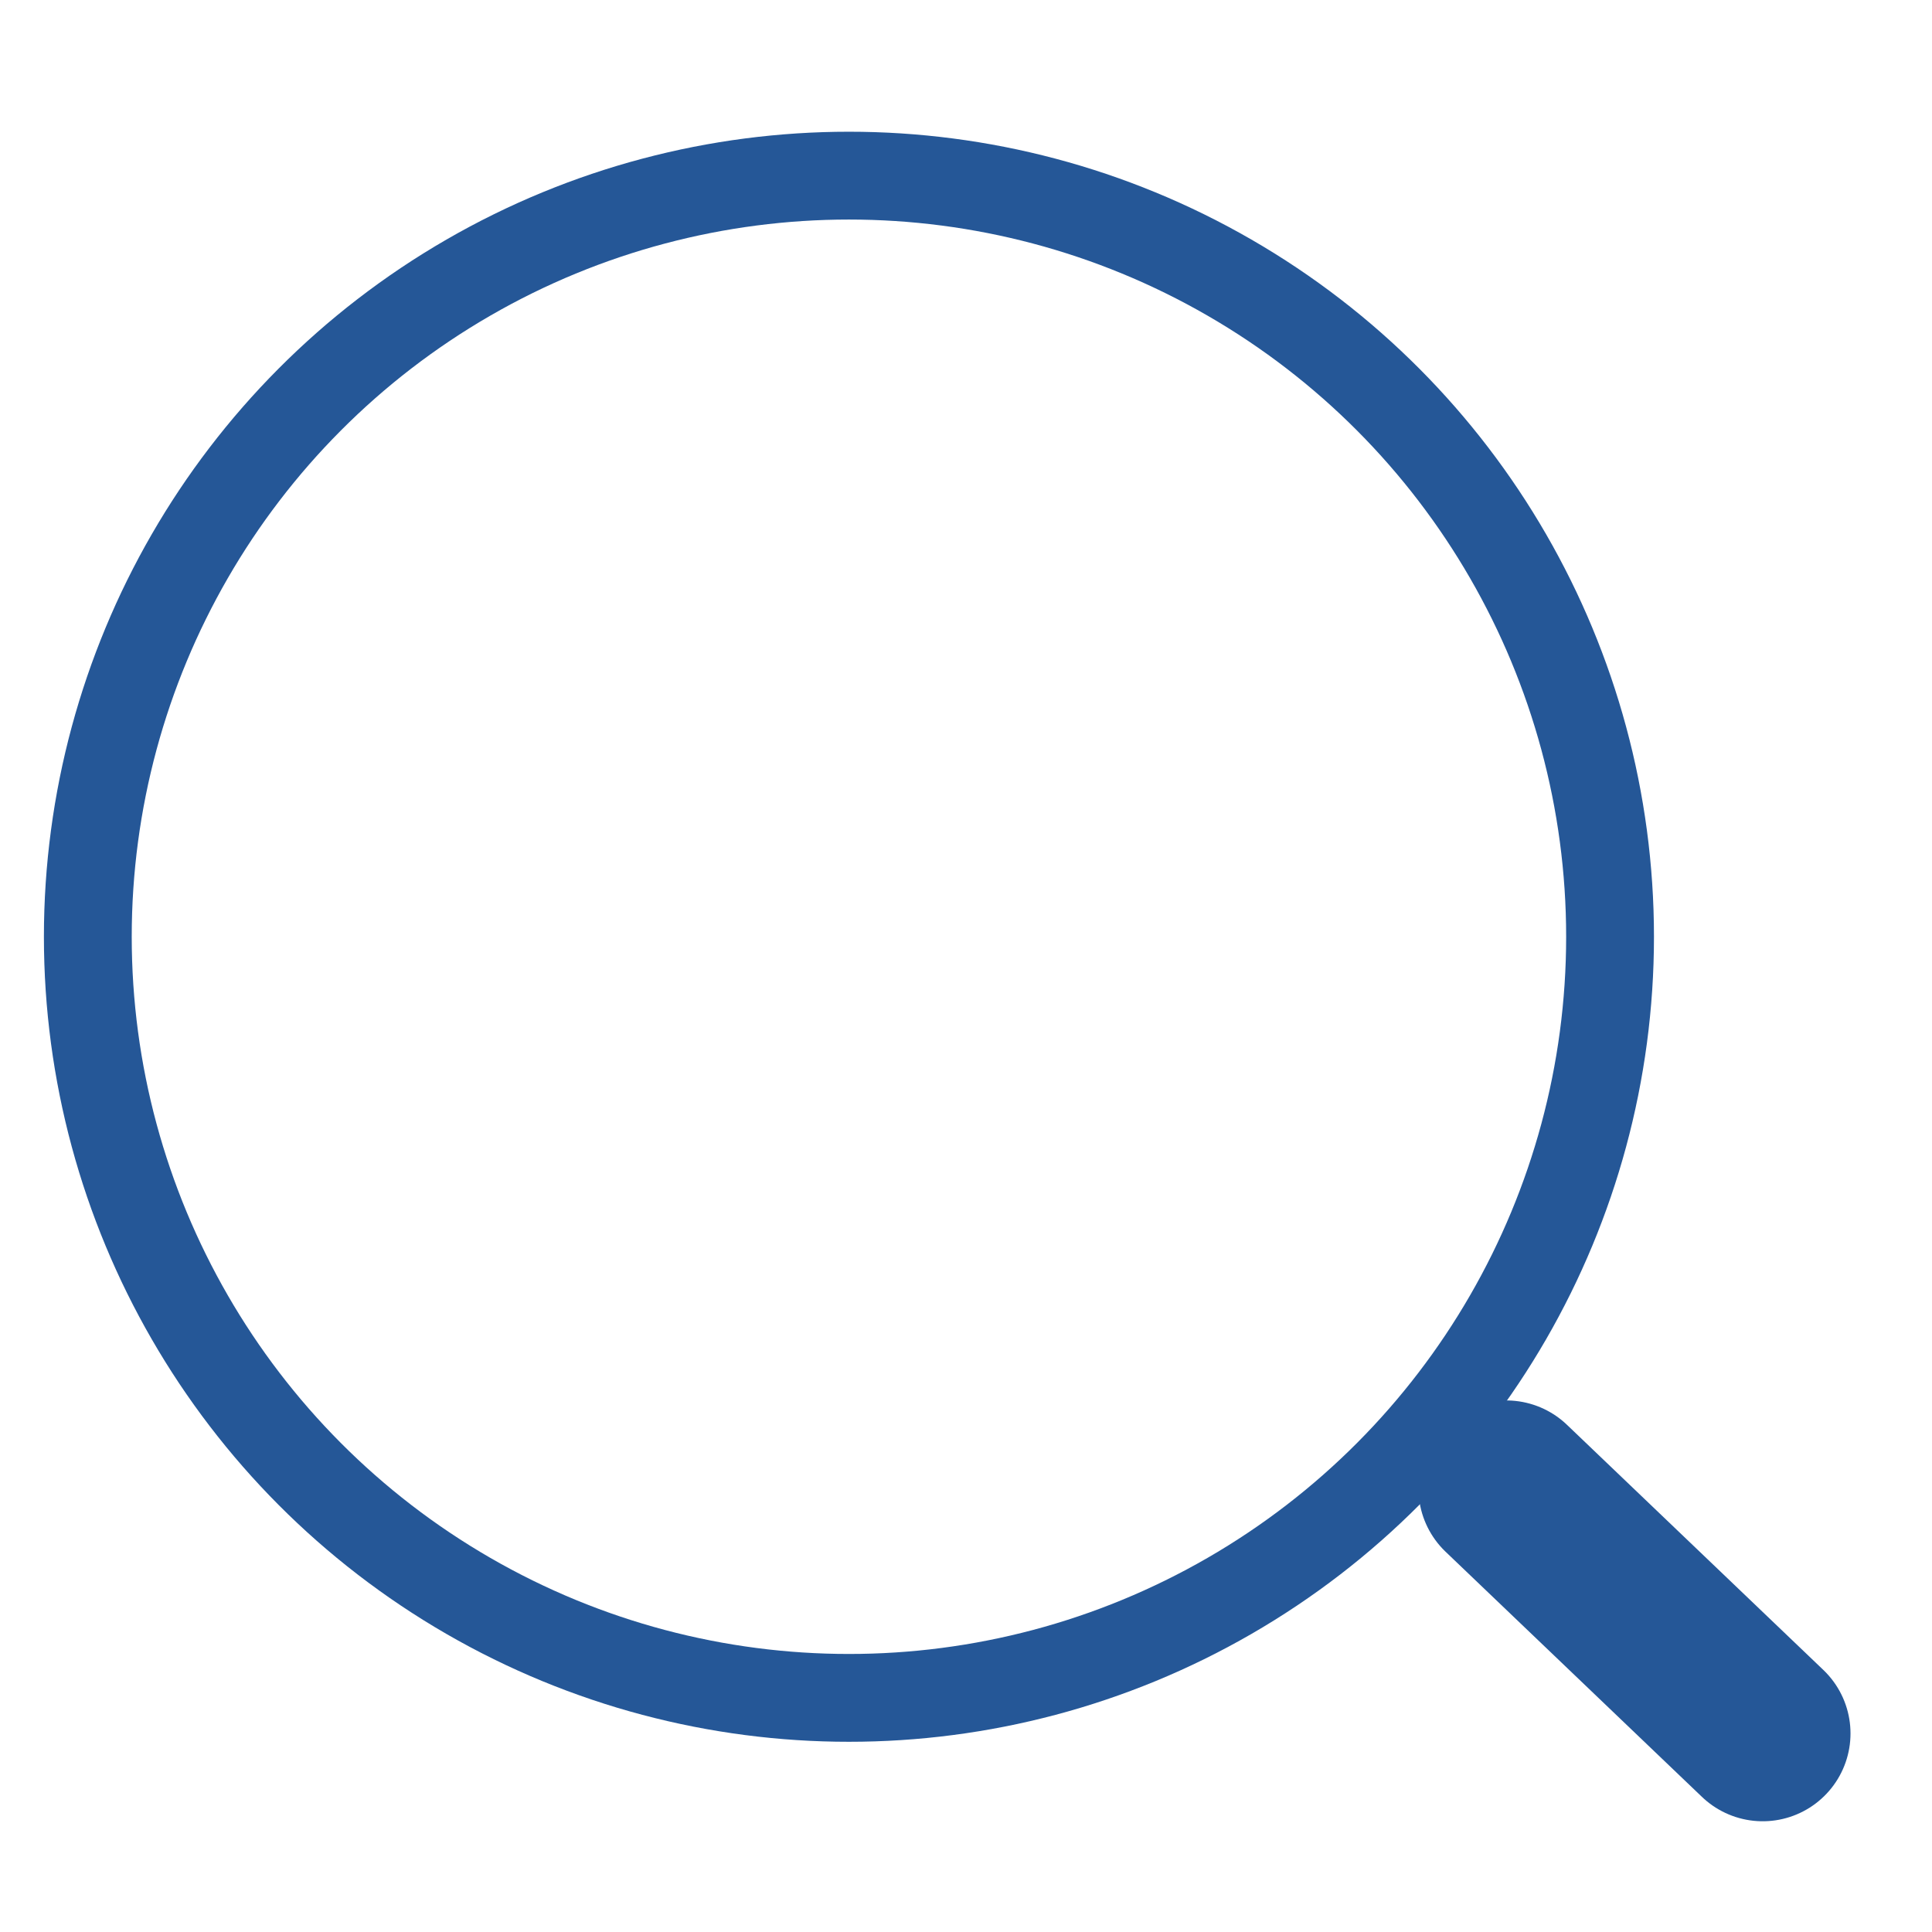
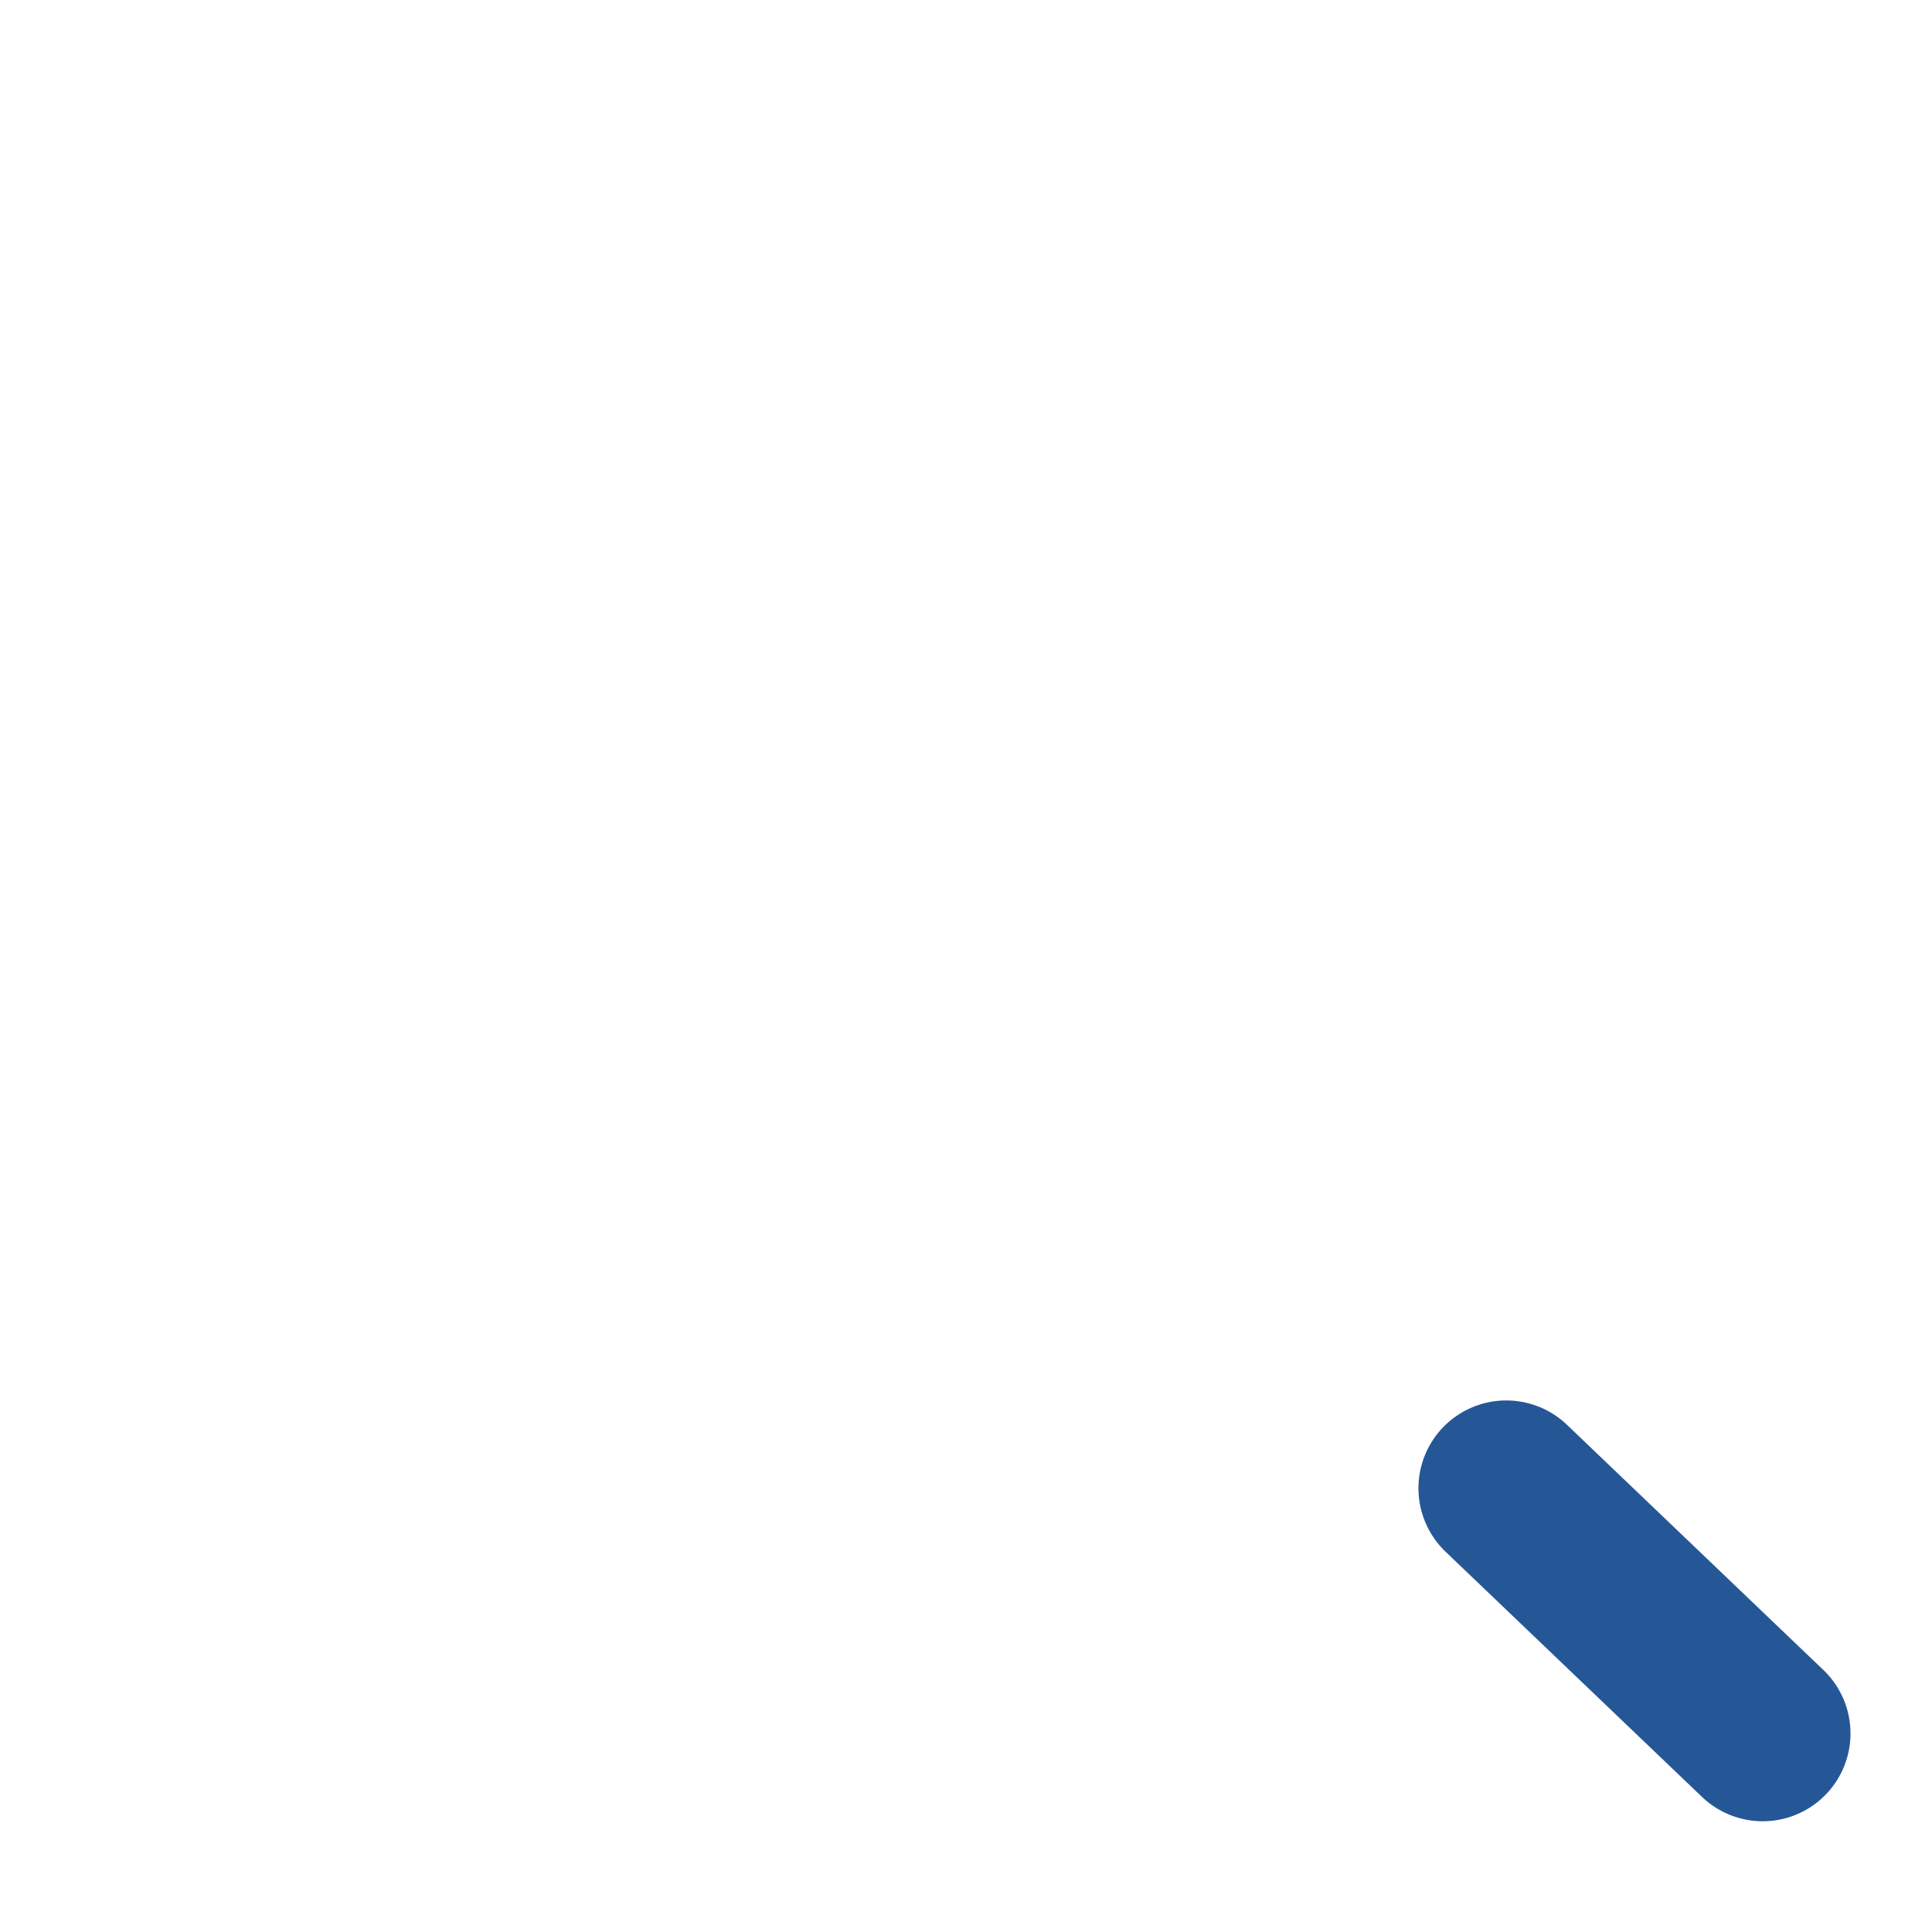
<svg xmlns="http://www.w3.org/2000/svg" width="22" height="22" viewBox="0 0 22 22">
  <g fill="none" fill-rule="evenodd" stroke="#255797" stroke-linecap="round" stroke-linejoin="round" transform="translate(1 2)">
    <path stroke-width="2" d="M16.152 14.947l2.92 2.792" />
-     <circle cx="8.667" cy="8.667" r="8.667" />
  </g>
</svg>